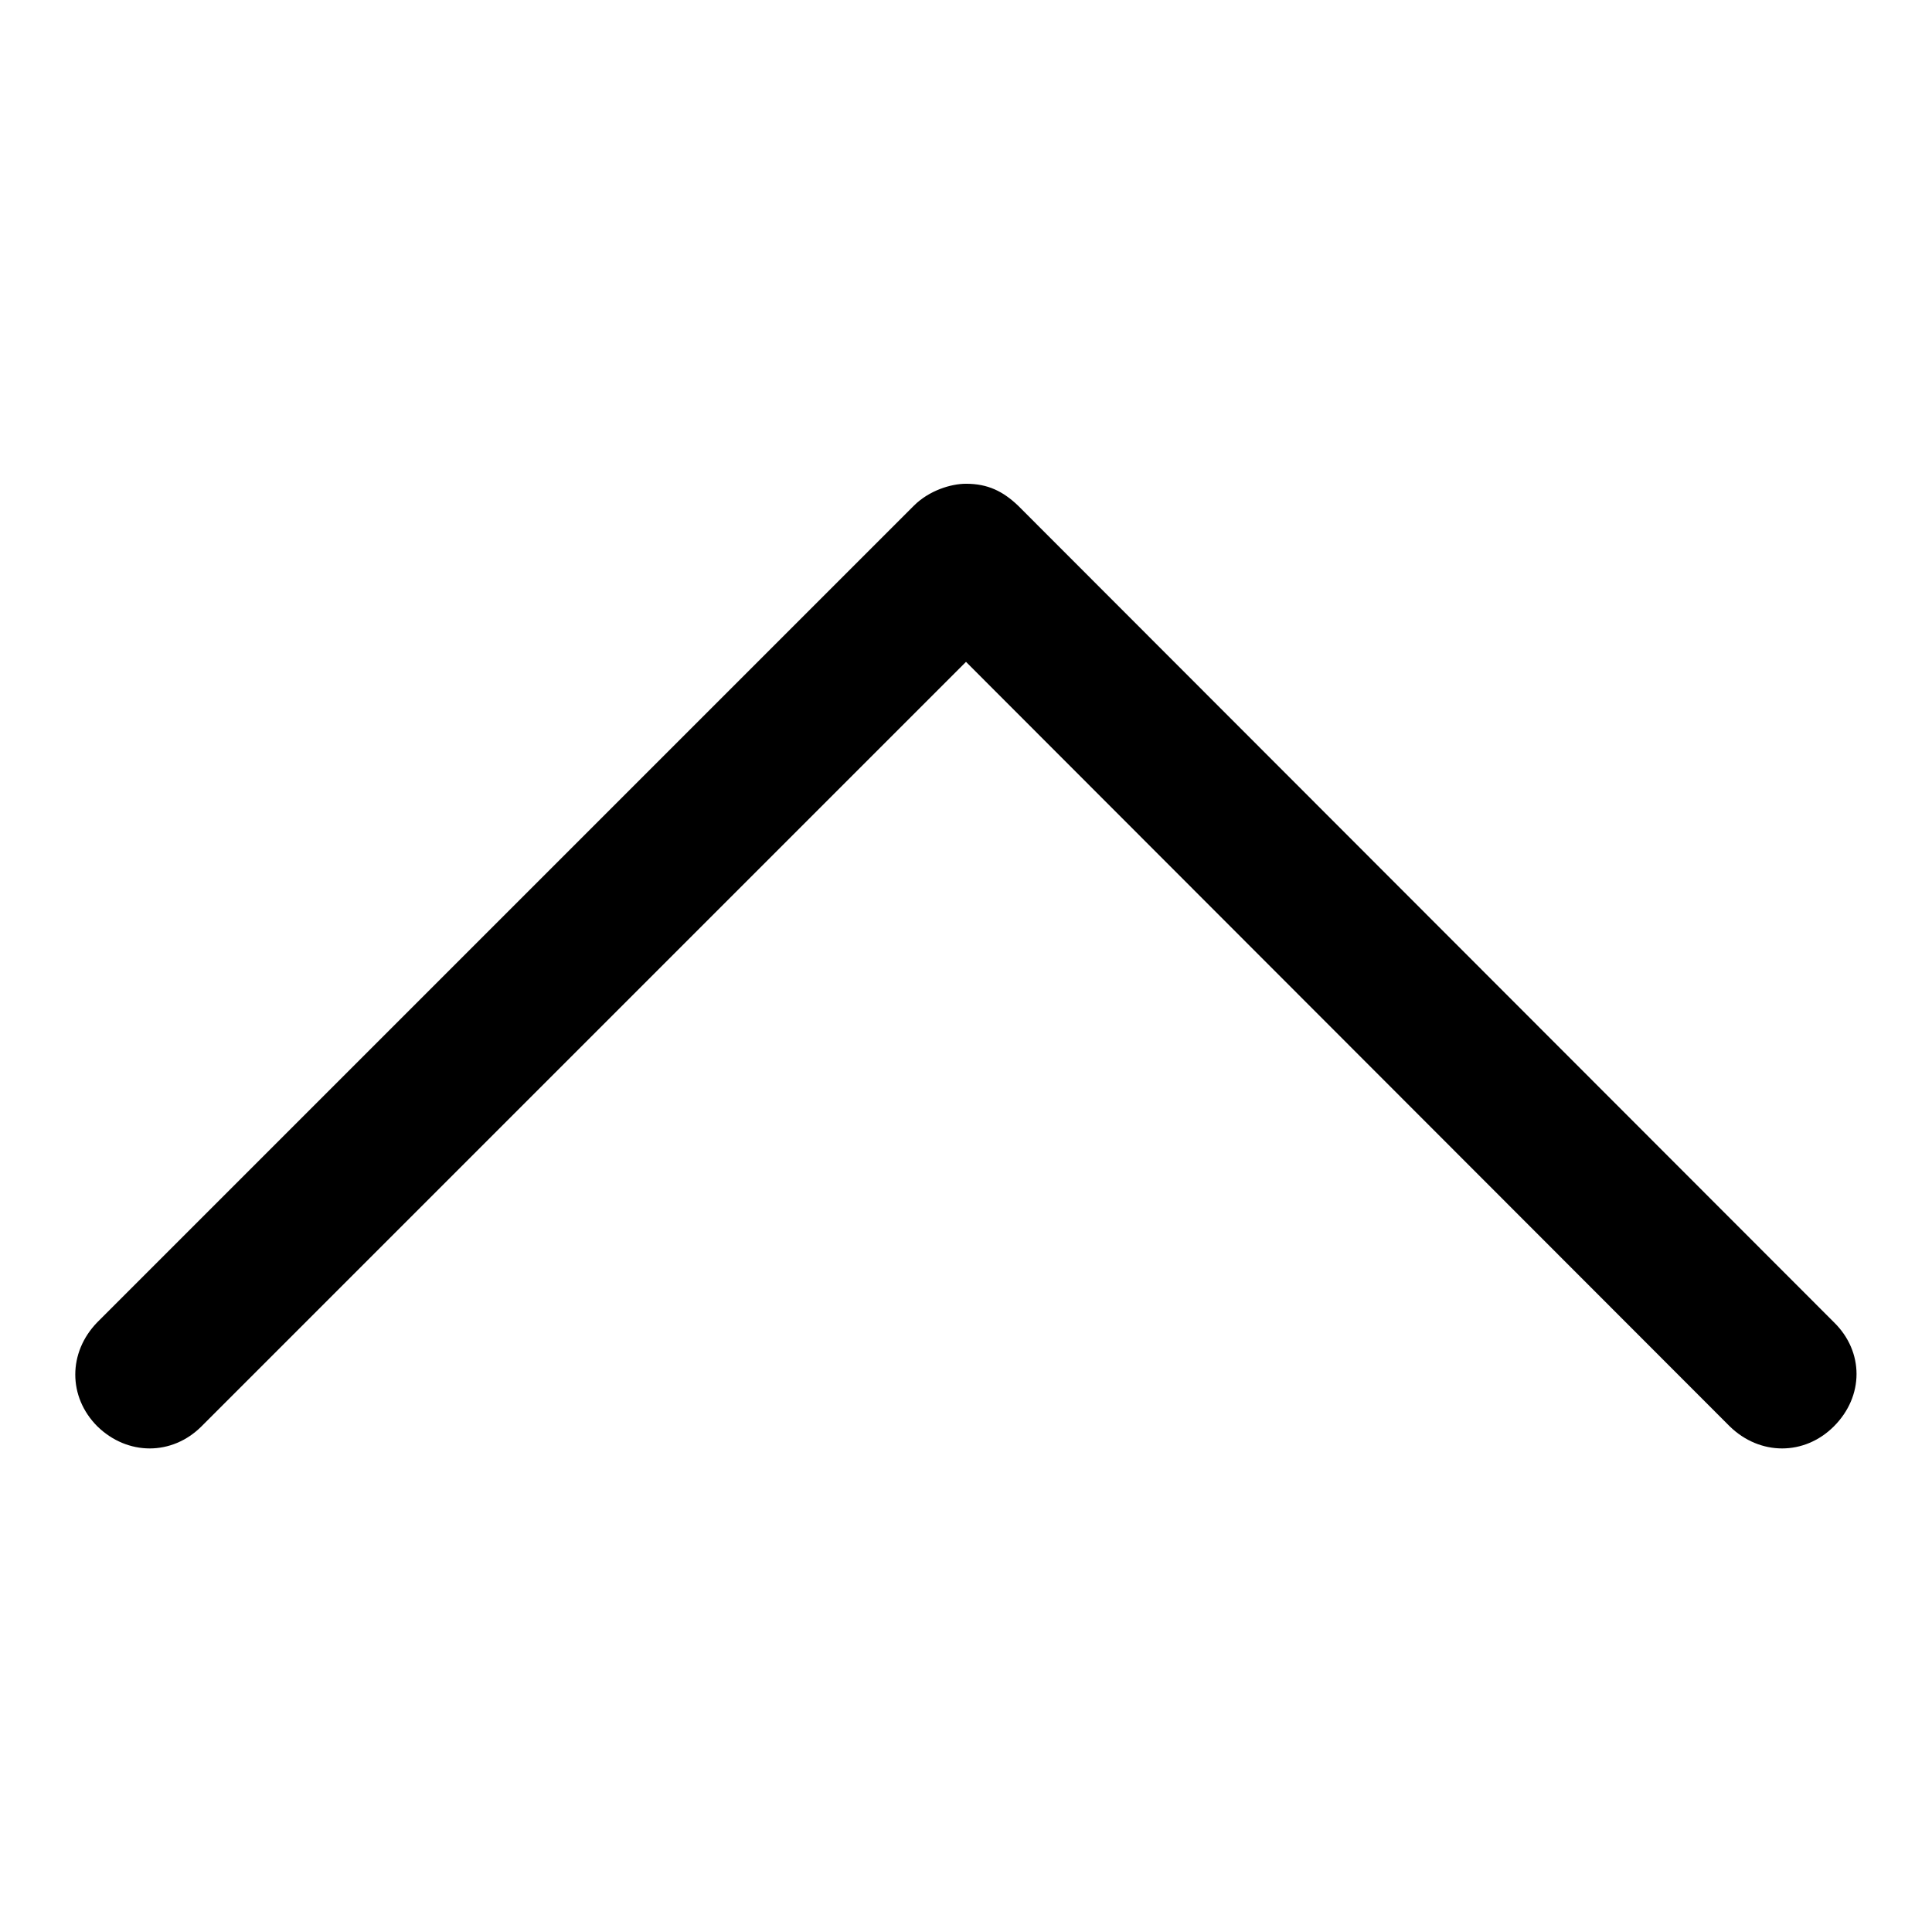
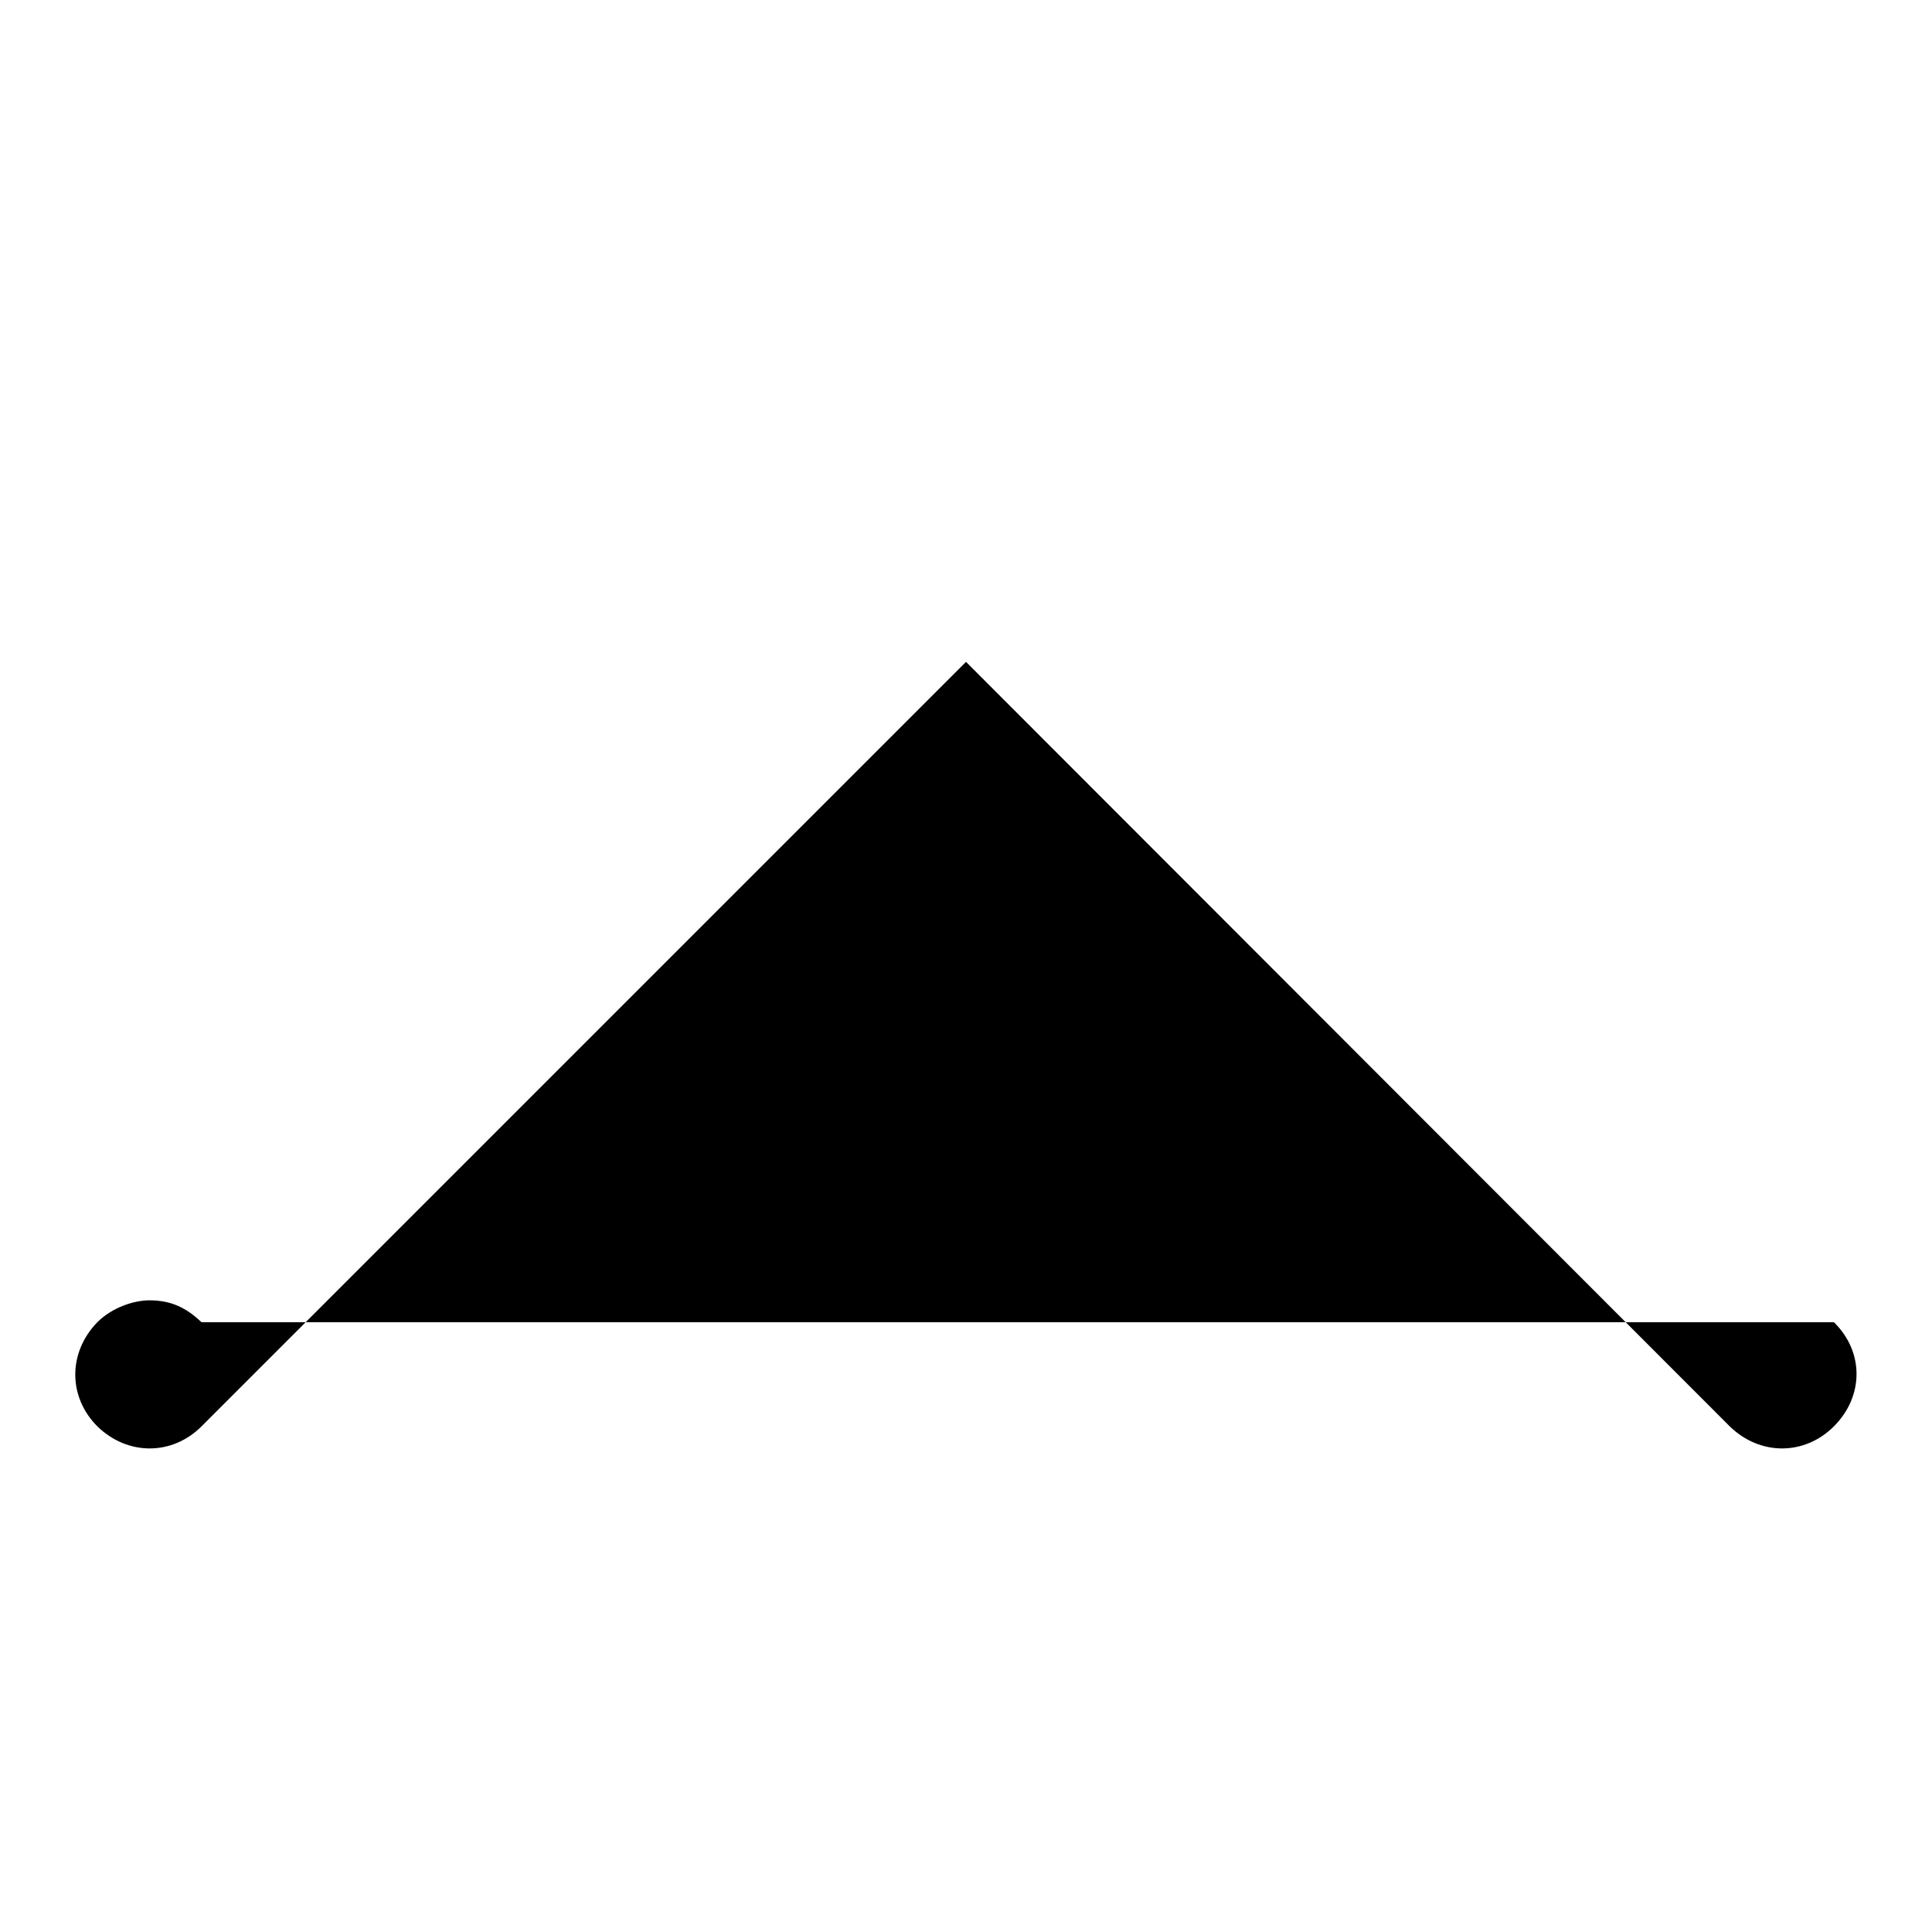
<svg xmlns="http://www.w3.org/2000/svg" version="1.1" x="0px" y="0px" viewBox="0 0 256 256" enable-background="new 0 0 256 256" xml:space="preserve">
  <g>
-     <path fill="#000000" d="M243,189c-3.9,3.9-9.8,3.9-13.8,0L128,87.7L26.7,189c-3.9,3.9-9.8,3.9-13.8,0c-3.9-3.9-3.9-9.8,0-13.8 L121.1,67c2-2,4.9-2.9,6.9-2.9c2.9,0,4.9,1,6.9,2.9L243,175.2C247,179.1,247,185,243,189z" />
+     <path fill="#000000" d="M243,189c-3.9,3.9-9.8,3.9-13.8,0L128,87.7L26.7,189c-3.9,3.9-9.8,3.9-13.8,0c-3.9-3.9-3.9-9.8,0-13.8 c2-2,4.9-2.9,6.9-2.9c2.9,0,4.9,1,6.9,2.9L243,175.2C247,179.1,247,185,243,189z" />
  </g>
</svg>